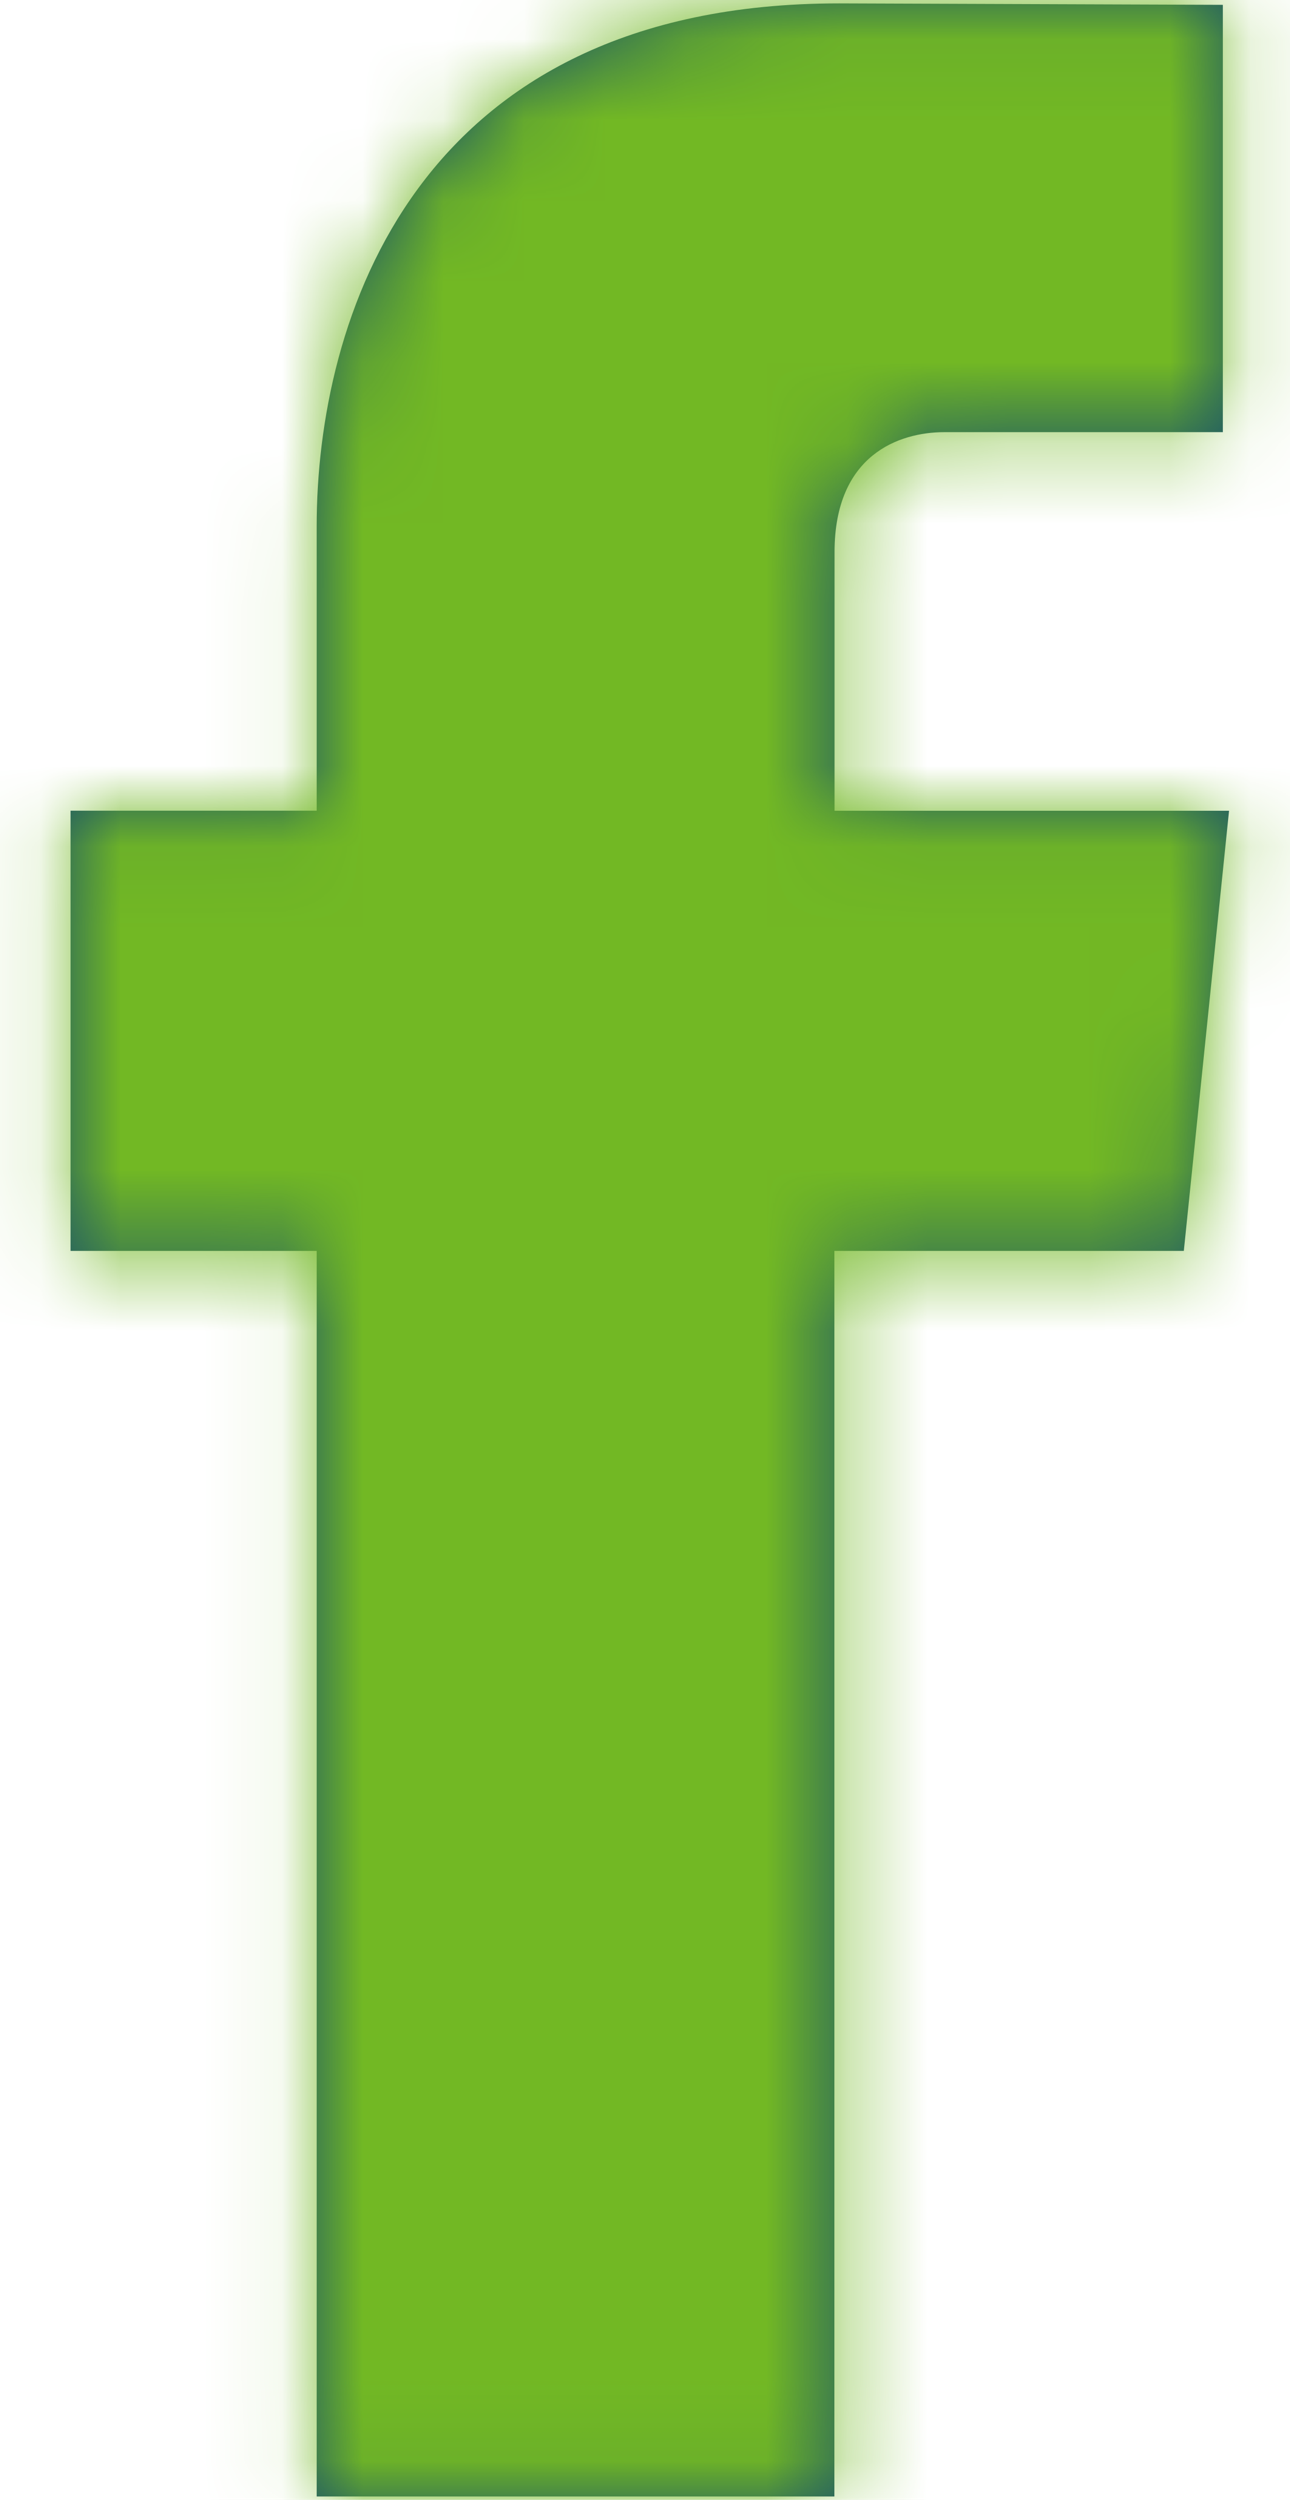
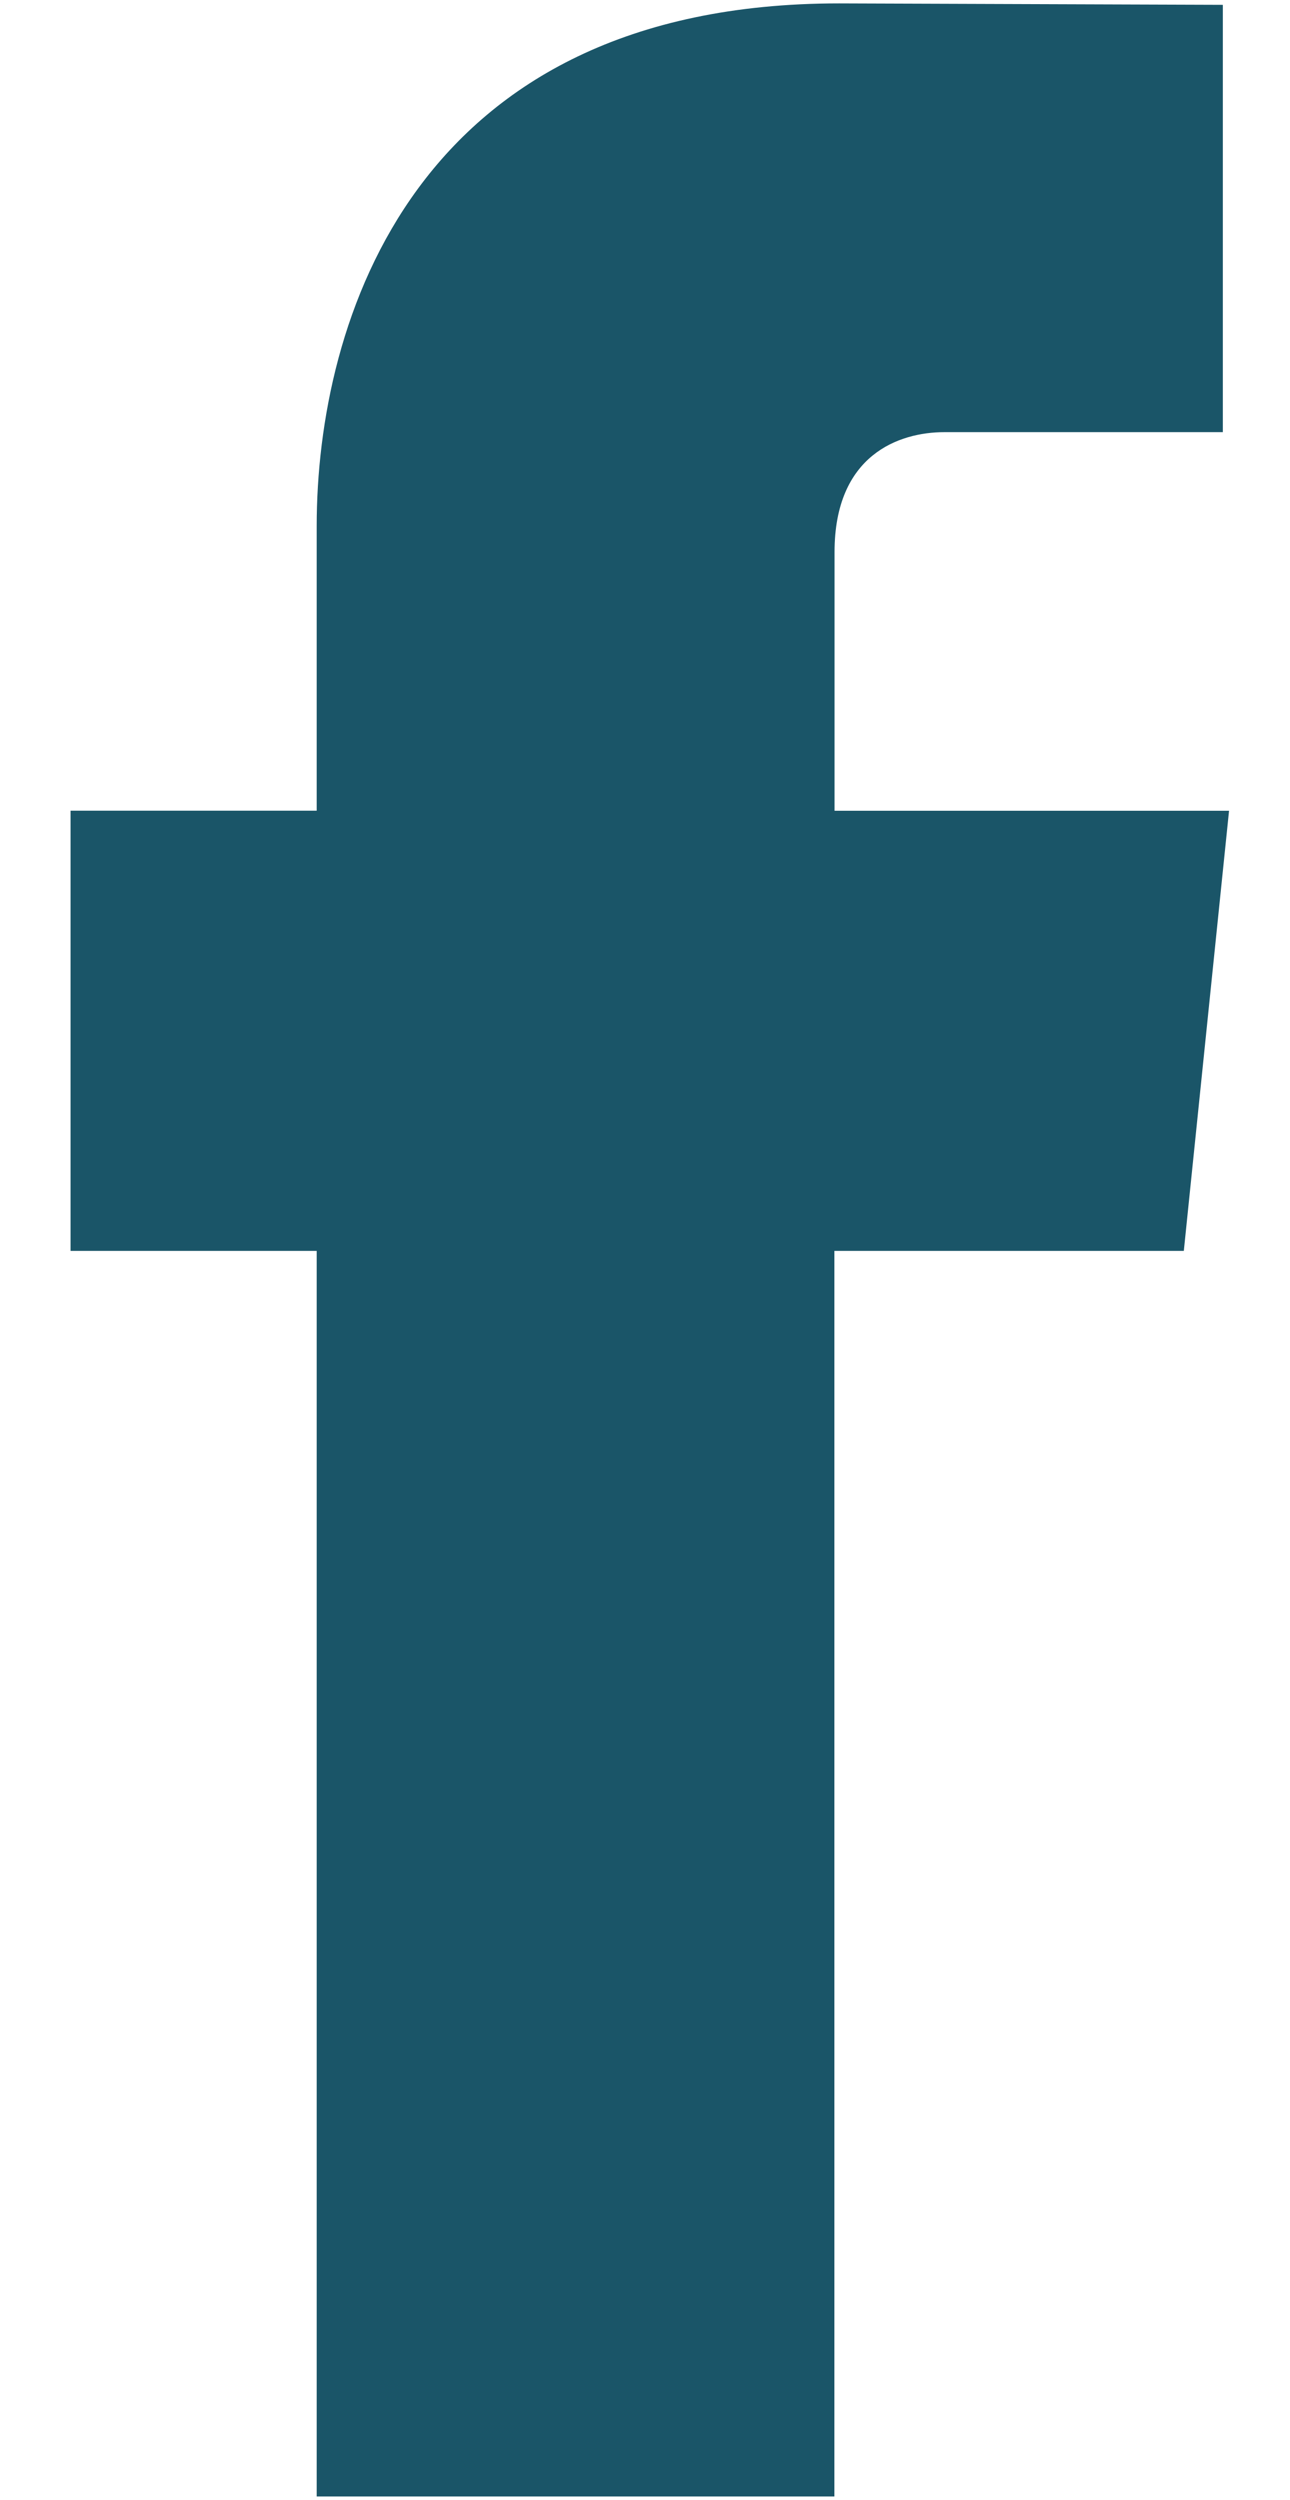
<svg xmlns="http://www.w3.org/2000/svg" xmlns:xlink="http://www.w3.org/1999/xlink" width="16px" height="31px" viewBox="0 0 16 31" version="1.1">
  <title>A0D7AF6D-3FE4-43A3-9338-06E990D9AAB6</title>
  <desc>Created with sketchtool.</desc>
  <defs>
    <path d="M33.683,26.512 L29.349,26.512 L29.349,41.958 L22.928,41.958 L22.928,26.512 L19.875,26.512 L19.875,21.053 L22.928,21.053 L22.928,17.522 C22.928,14.993 24.129,11.042 29.408,11.042 L34.167,11.06 L34.167,16.359 L30.713,16.359 C30.151,16.359 29.351,16.64 29.351,17.846 L29.351,21.054 L34.244,21.054 L33.683,26.512 Z" id="path-1" />
  </defs>
  <g id="WIndlesham" stroke="none" stroke-width="1" fill="none" fill-rule="evenodd">
    <g id="blog-article" transform="translate(-274, -1190)">
      <g id="icon_facbook-teal" transform="translate(255, 1179)">
        <g id="Atoms-/-icons-/-System-/-SM-Twitter-Copy-9-Atoms-/-icons-/-System-/-SM-Facebook">
          <mask id="mask-2" fill="white">
            <use xlink:href="#path-1" />
          </mask>
          <use id="Mask" fill="#1A5568" fill-rule="nonzero" xlink:href="#path-1" />
          <g id="↪🎨-Atoms-/-Colors-/-teal-light" mask="url(#mask-2)" fill="#72B824">
-             <rect id="Atoms-/-Colors-/-teal-light" x="0" y="0" width="53" height="53" />
-           </g>
+             </g>
        </g>
      </g>
    </g>
  </g>
</svg>